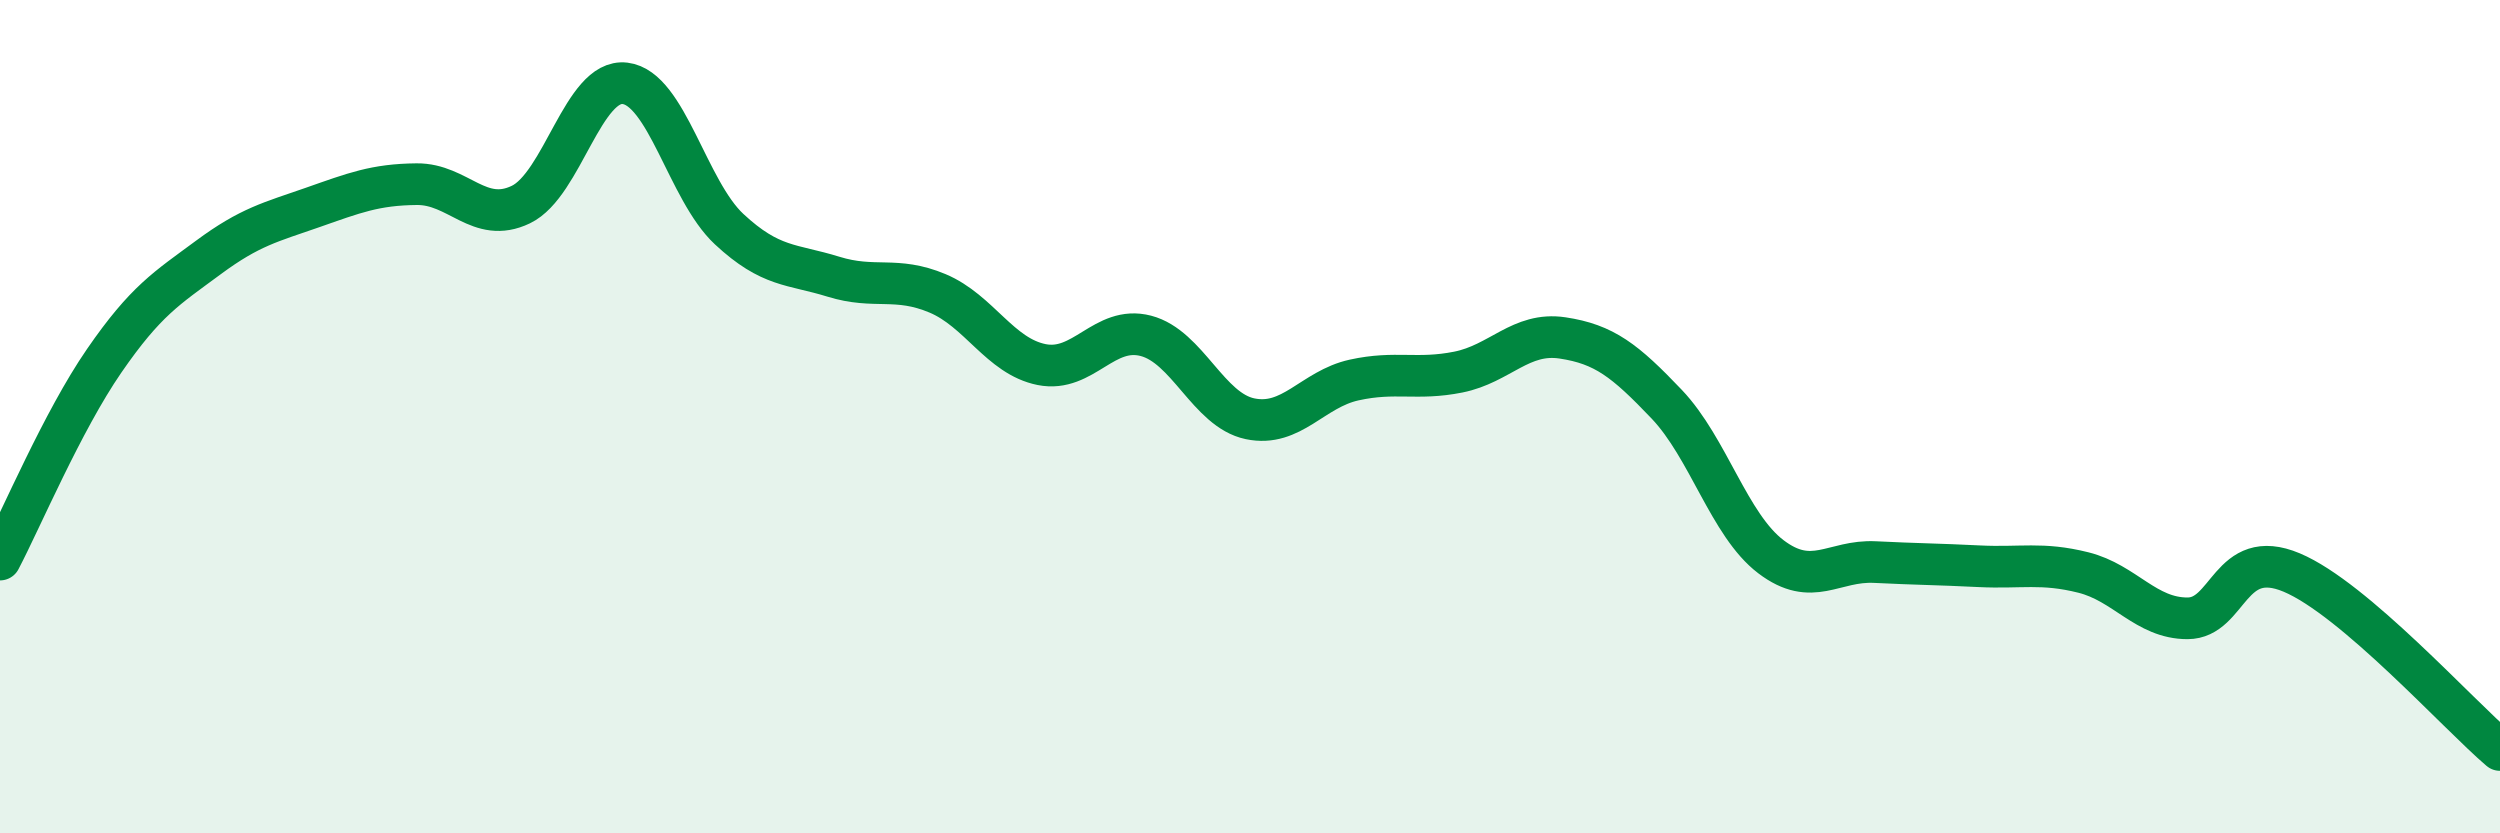
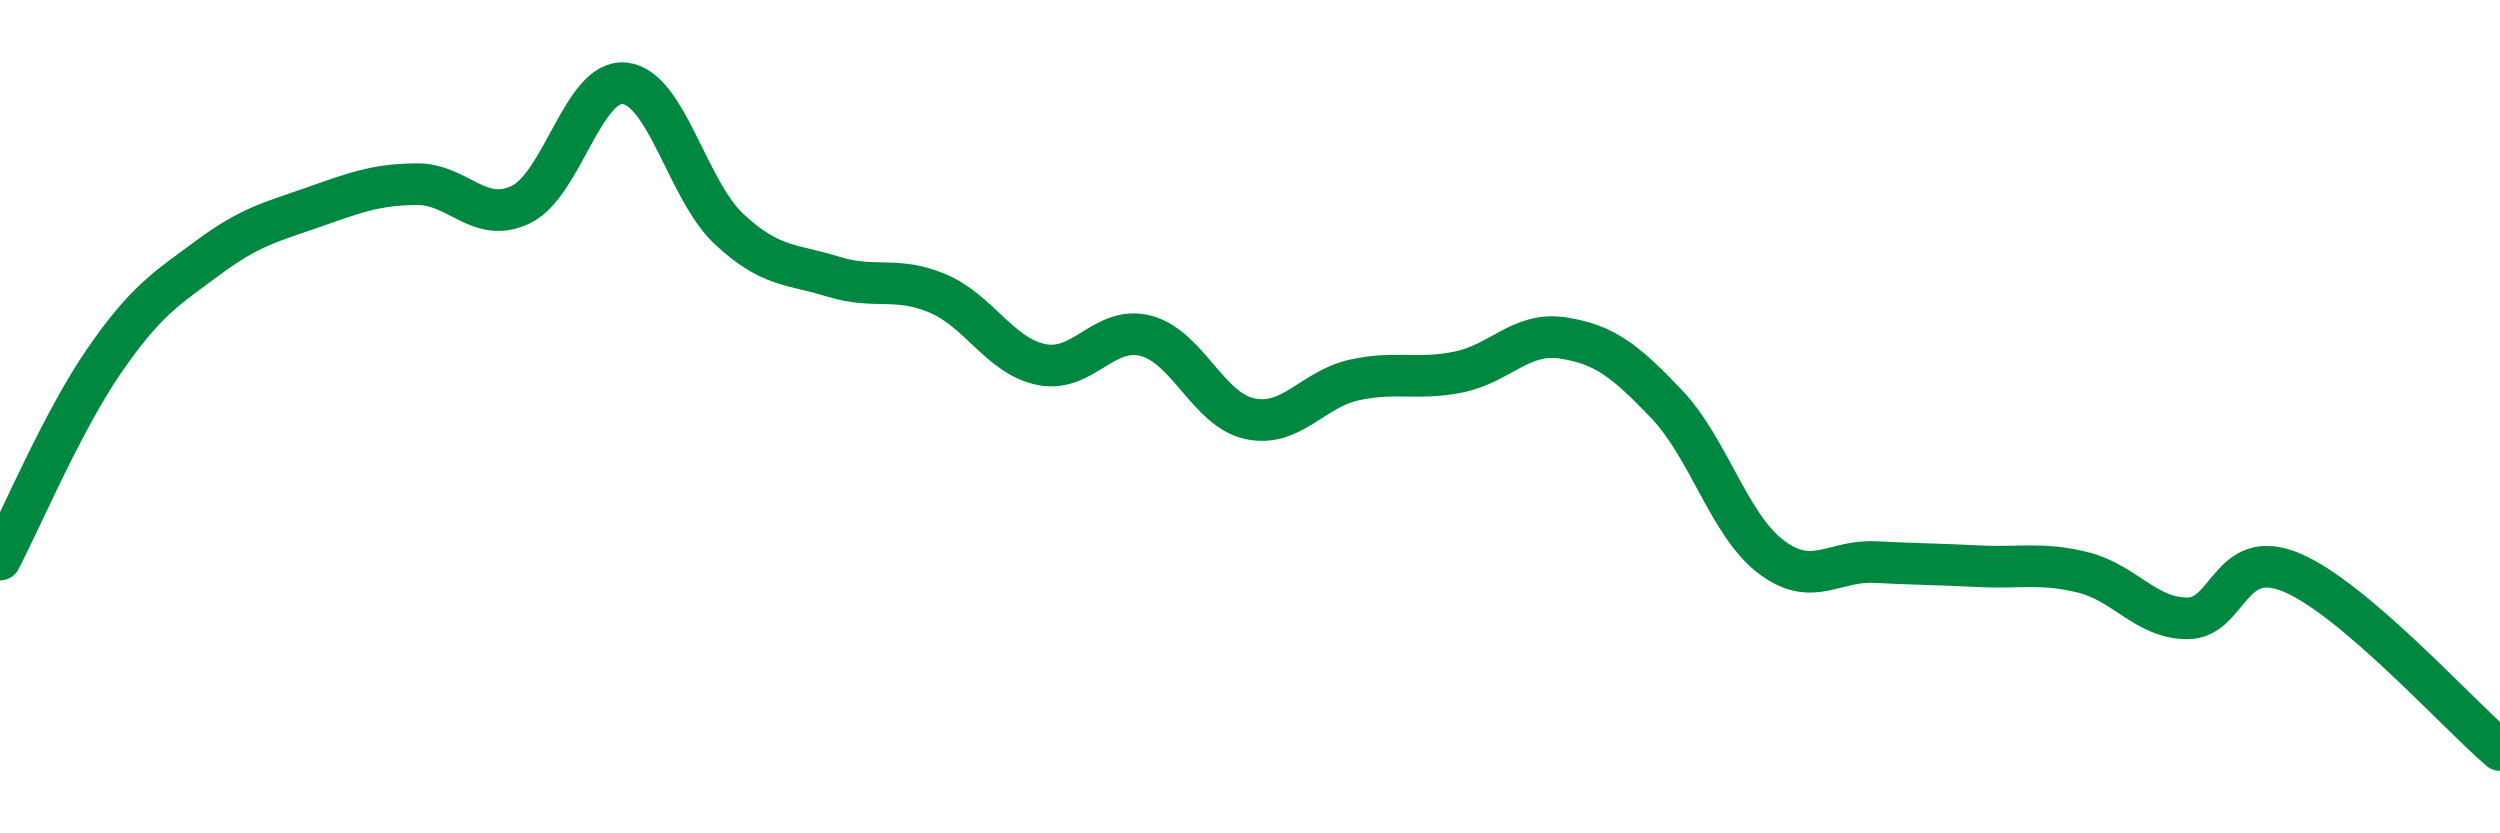
<svg xmlns="http://www.w3.org/2000/svg" width="60" height="20" viewBox="0 0 60 20">
-   <path d="M 0,13.43 C 0.5,12.48 1.5,10.11 2.5,8.66 C 3.5,7.21 4,6.92 5,6.18 C 6,5.44 6.5,5.33 7.5,4.98 C 8.5,4.63 9,4.43 10,4.42 C 11,4.41 11.5,5.39 12.5,4.91 C 13.5,4.43 14,1.88 15,2 C 16,2.12 16.5,4.57 17.5,5.5 C 18.5,6.43 19,6.33 20,6.64 C 21,6.95 21.5,6.62 22.5,7.04 C 23.5,7.46 24,8.55 25,8.75 C 26,8.95 26.5,7.8 27.5,8.06 C 28.5,8.32 29,9.84 30,10.05 C 31,10.26 31.5,9.34 32.5,9.12 C 33.5,8.9 34,9.13 35,8.93 C 36,8.73 36.5,7.96 37.5,8.11 C 38.5,8.26 39,8.65 40,9.7 C 41,10.75 41.5,12.6 42.5,13.36 C 43.5,14.12 44,13.44 45,13.49 C 46,13.54 46.5,13.54 47.5,13.59 C 48.5,13.64 49,13.49 50,13.74 C 51,13.99 51.5,14.84 52.5,14.84 C 53.5,14.84 53.5,13.11 55,13.74 C 56.5,14.37 59,17.15 60,18L60 20L0 20Z" fill="#008740" opacity="0.1" stroke-linecap="round" stroke-linejoin="round" />
  <path d="M 0,13.43 C 0.5,12.48 1.5,10.11 2.5,8.66 C 3.5,7.21 4,6.92 5,6.18 C 6,5.44 6.5,5.33 7.5,4.98 C 8.5,4.63 9,4.43 10,4.42 C 11,4.41 11.5,5.39 12.5,4.91 C 13.5,4.43 14,1.88 15,2 C 16,2.12 16.5,4.57 17.5,5.5 C 18.5,6.43 19,6.33 20,6.64 C 21,6.95 21.5,6.62 22.5,7.04 C 23.5,7.46 24,8.55 25,8.75 C 26,8.95 26.5,7.8 27.5,8.06 C 28.5,8.32 29,9.84 30,10.05 C 31,10.26 31.5,9.34 32.5,9.12 C 33.5,8.9 34,9.13 35,8.93 C 36,8.73 36.5,7.96 37.5,8.11 C 38.5,8.26 39,8.65 40,9.7 C 41,10.75 41.5,12.6 42.5,13.36 C 43.5,14.12 44,13.44 45,13.49 C 46,13.54 46.5,13.54 47.5,13.59 C 48.5,13.64 49,13.49 50,13.74 C 51,13.99 51.5,14.84 52.5,14.84 C 53.5,14.84 53.5,13.11 55,13.74 C 56.5,14.37 59,17.15 60,18" stroke="#008740" stroke-width="1" fill="none" stroke-linecap="round" stroke-linejoin="round" />
</svg>